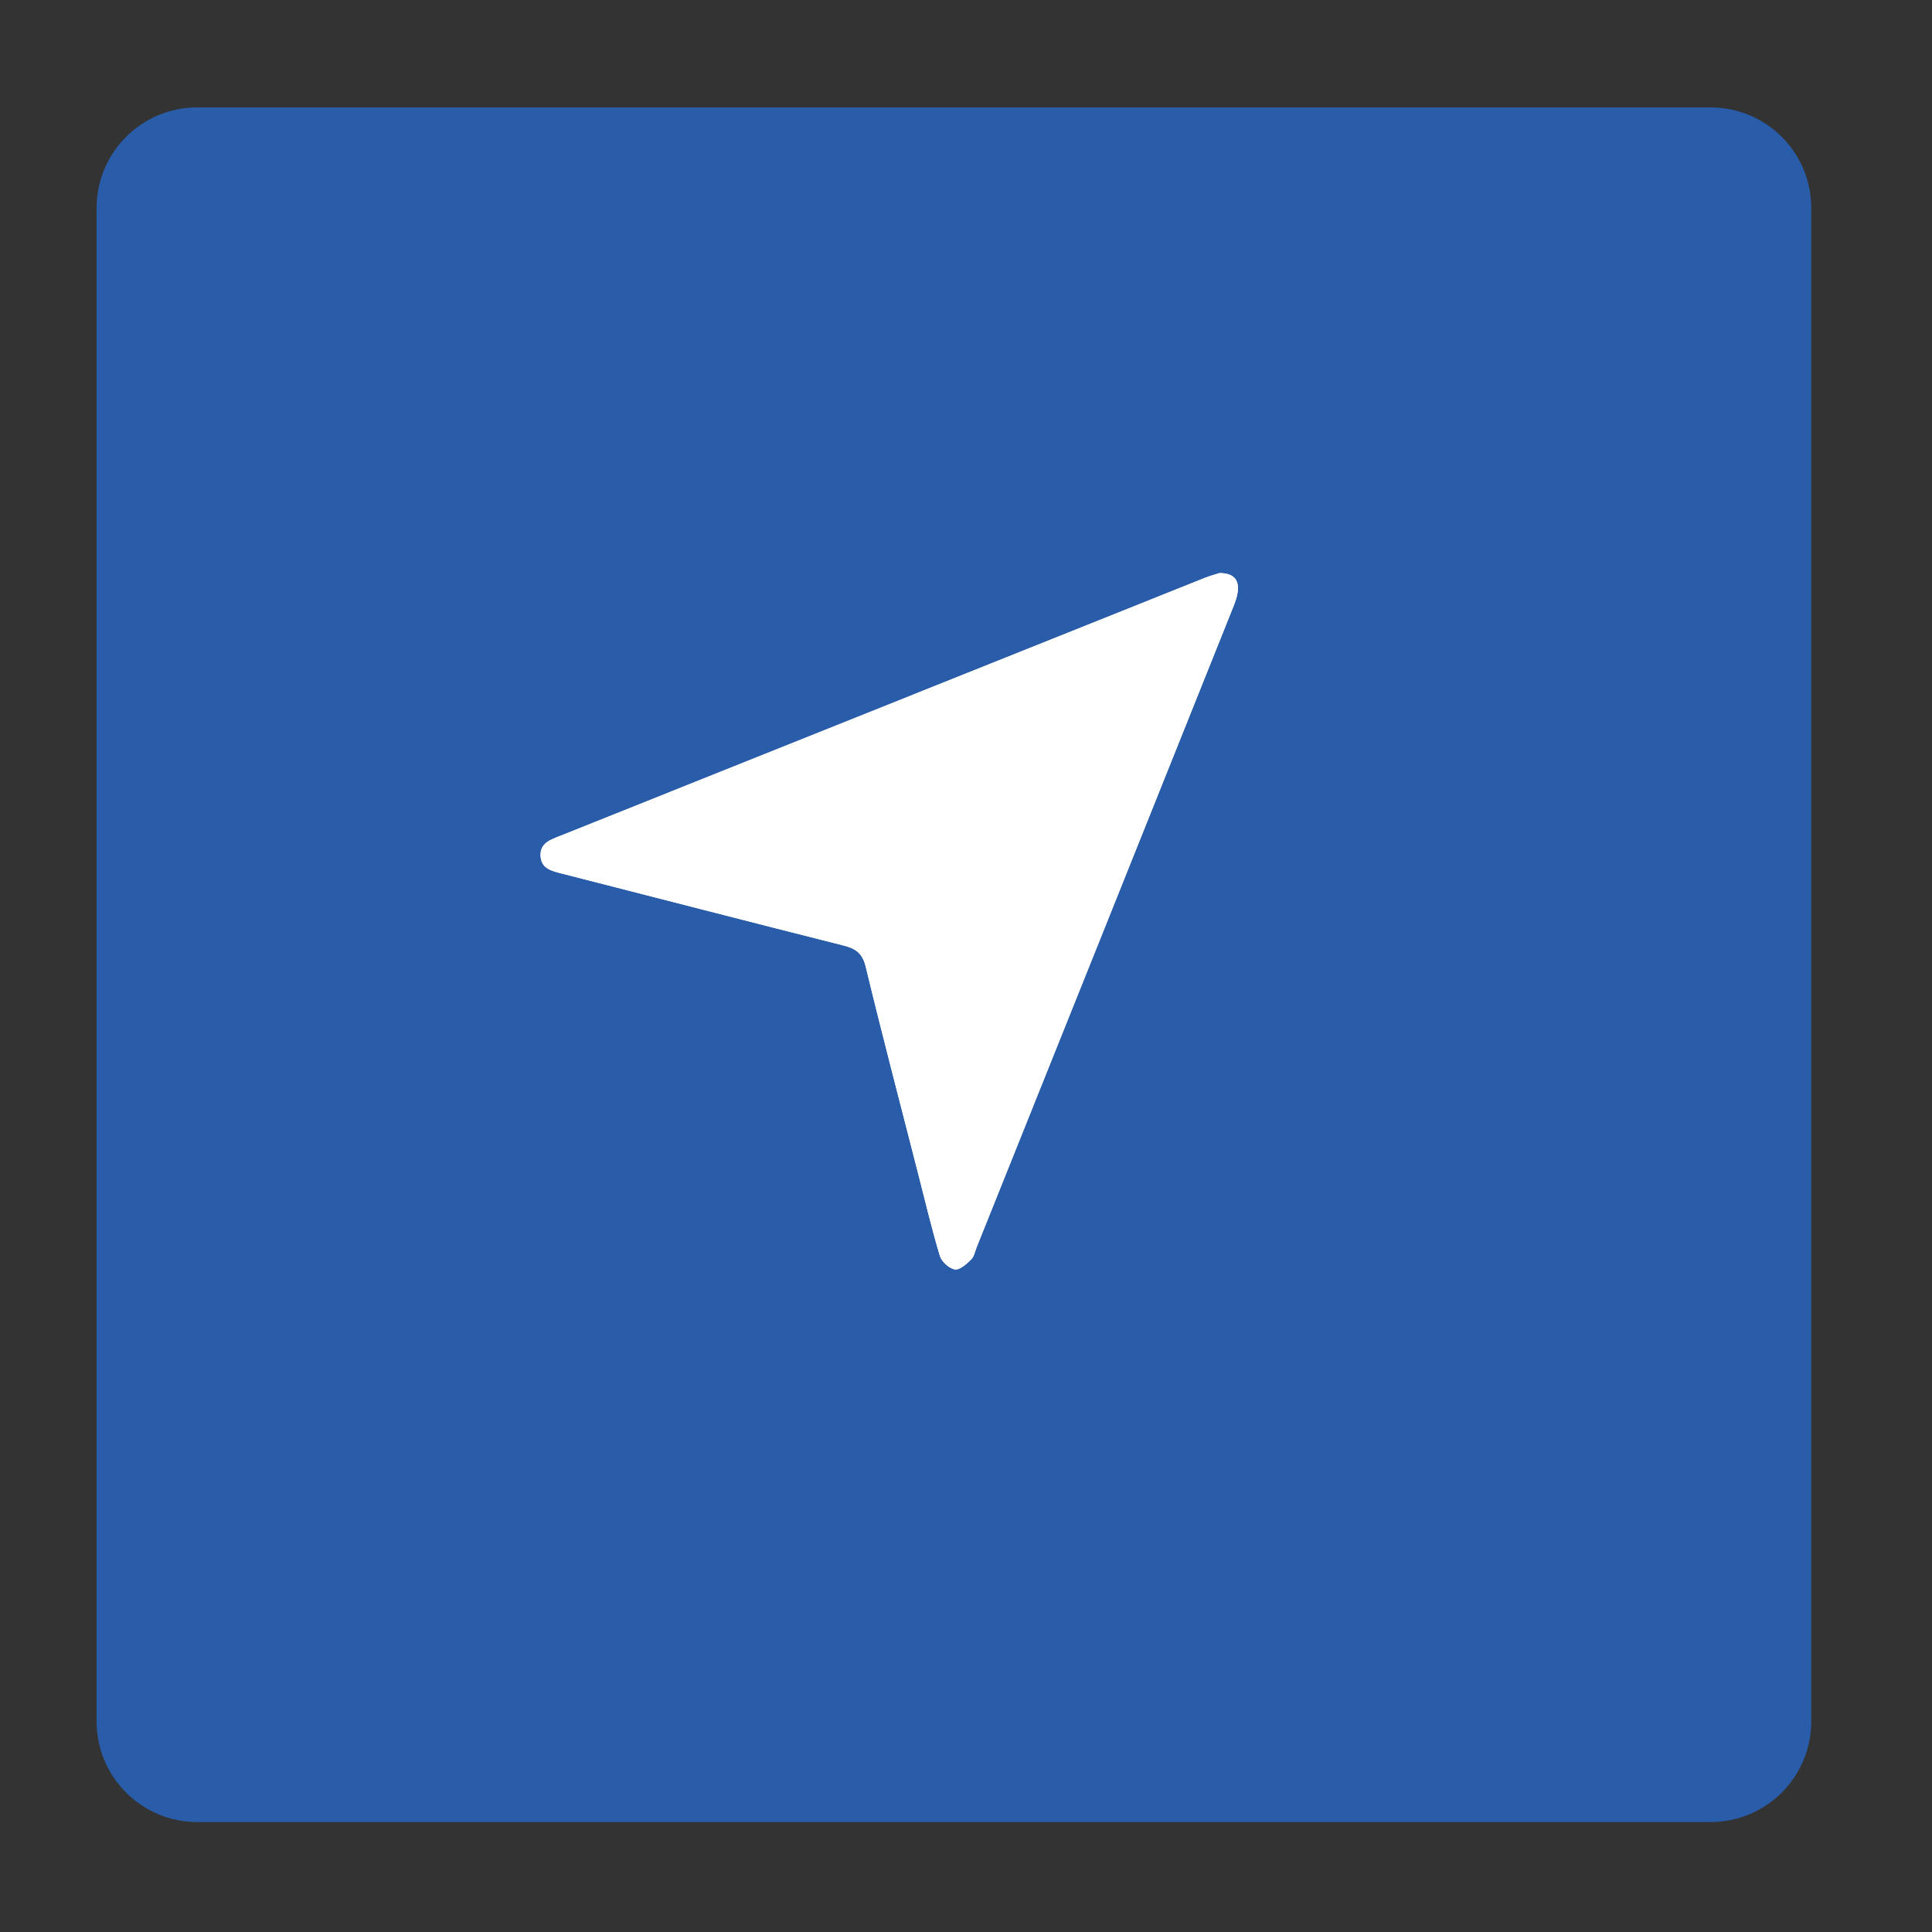
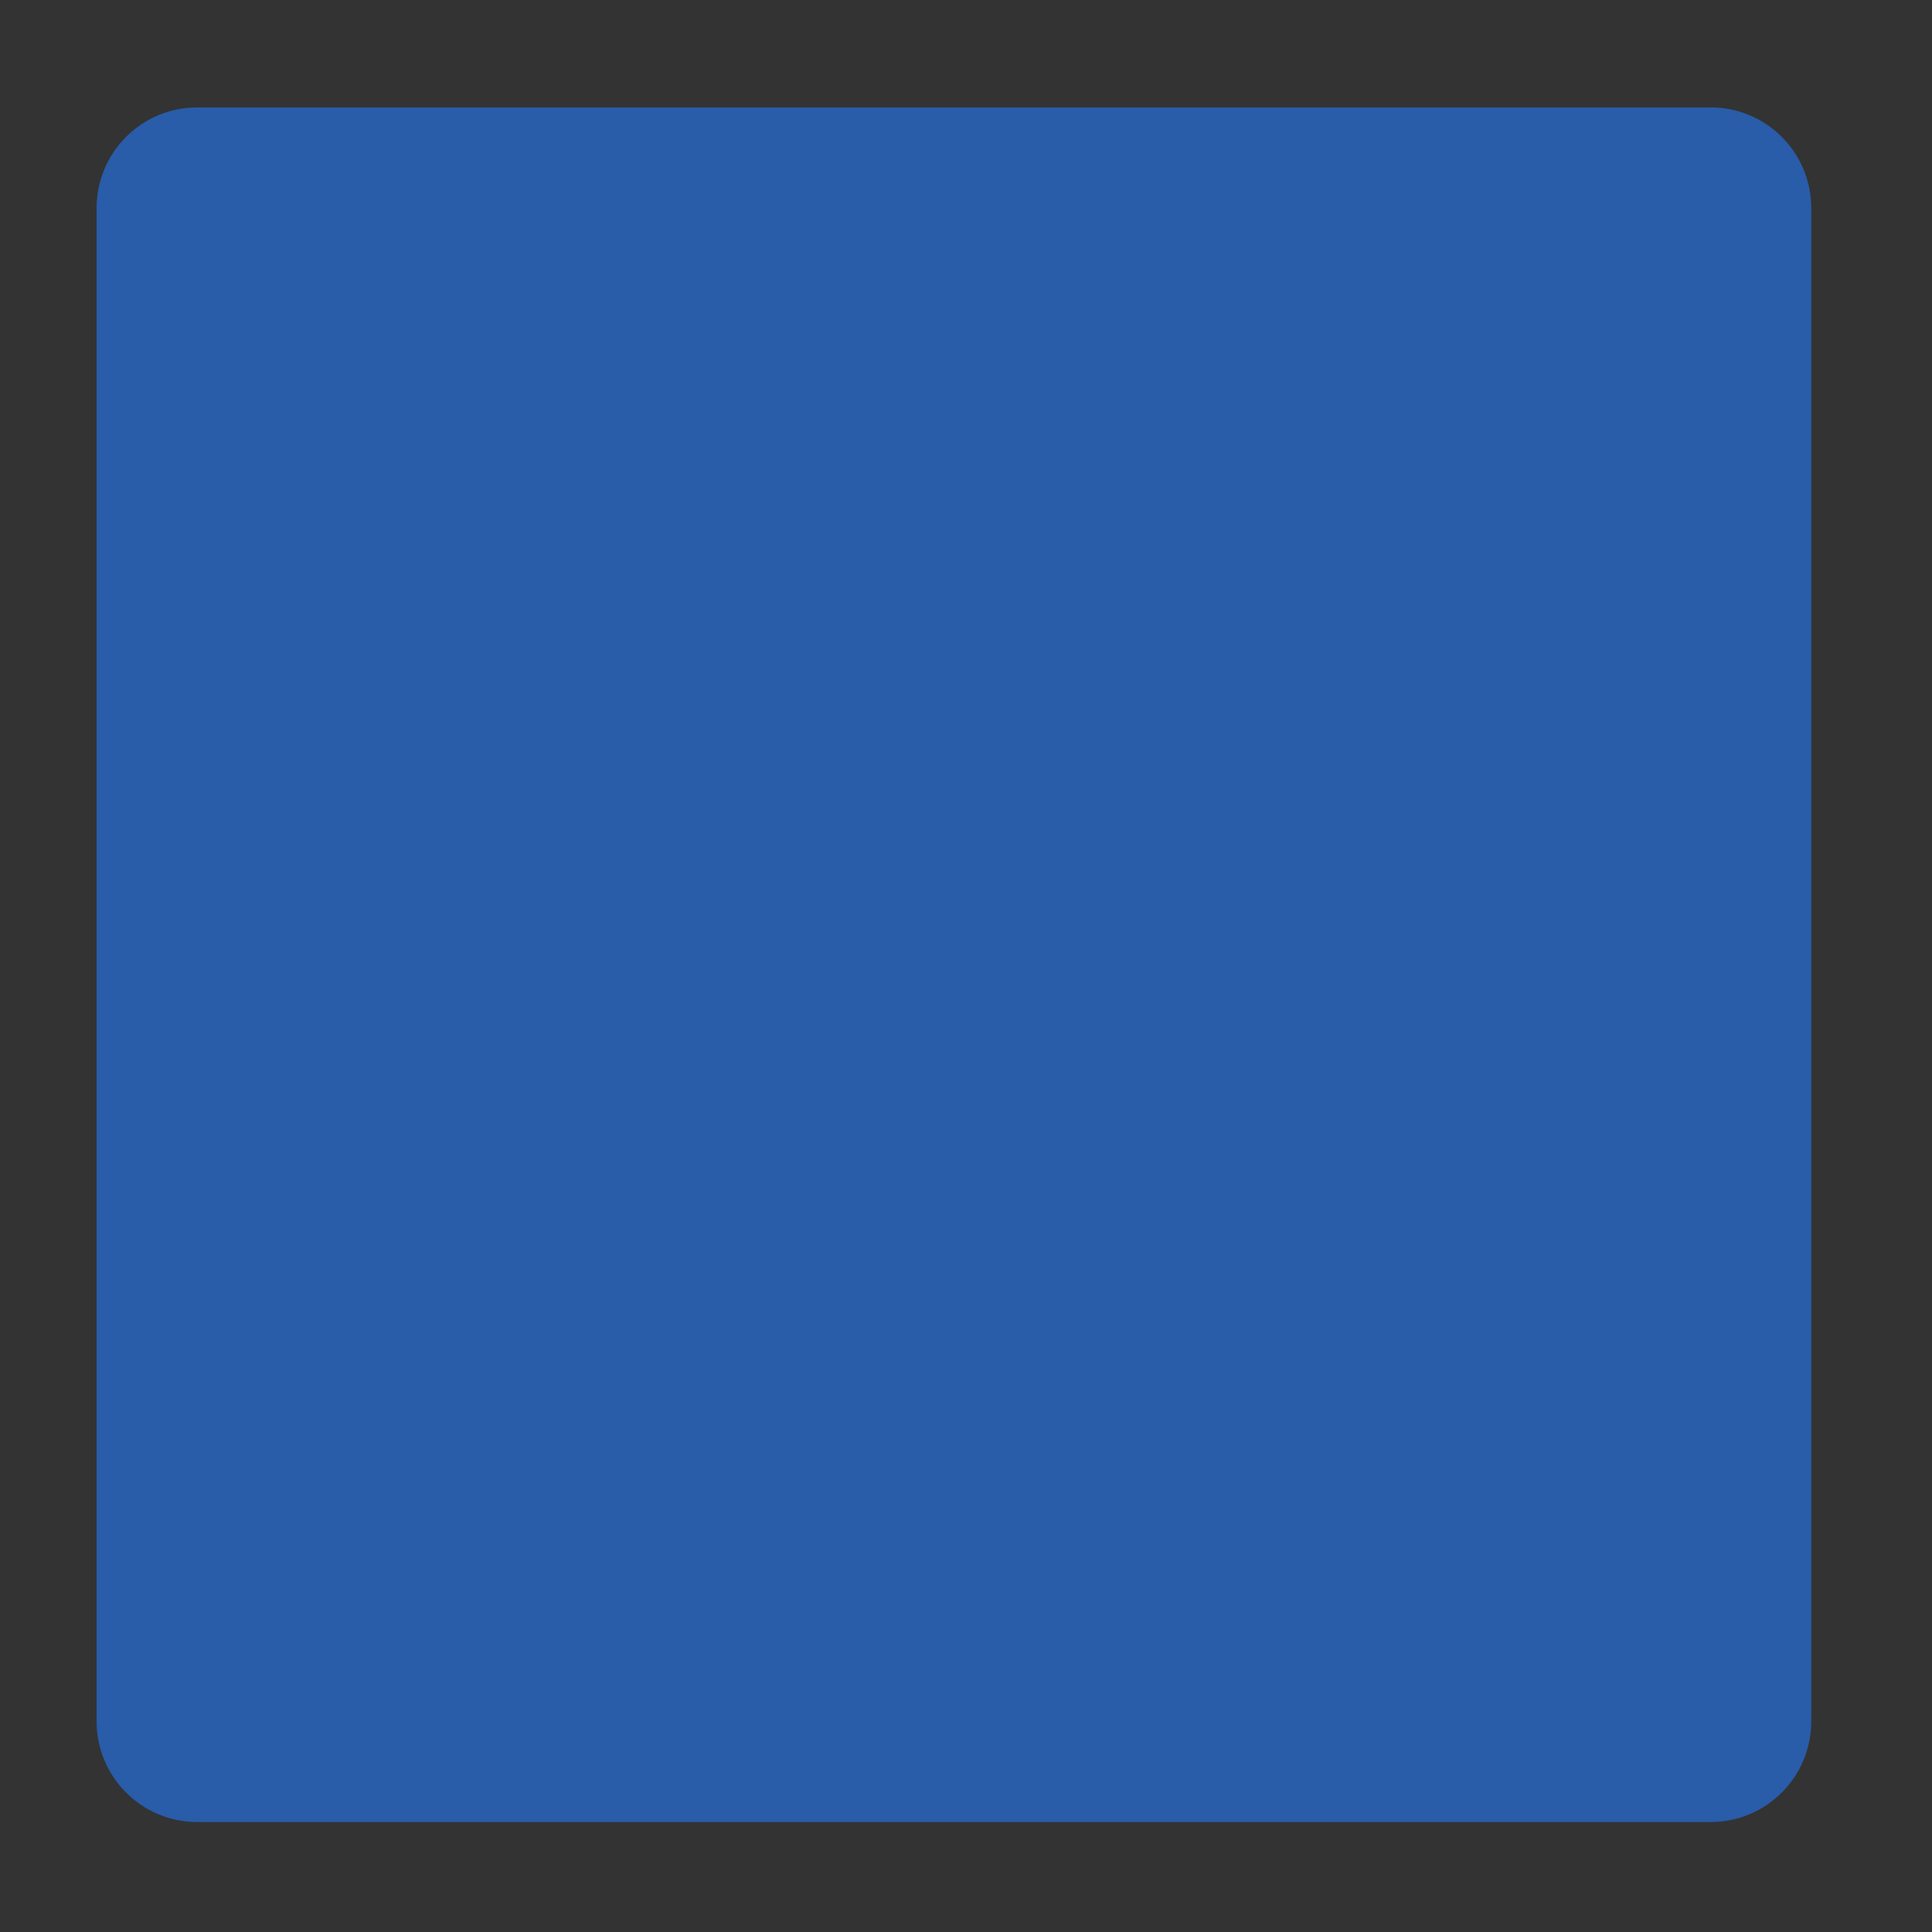
<svg xmlns="http://www.w3.org/2000/svg" version="1.1" id="elementos" x="0px" y="0px" width="80px" height="80px" viewBox="0 0 80 80" enable-background="new 0 0 80 80" xml:space="preserve">
  <rect x="0" y="0" width="80" height="80" fill="#333333" stroke="none" />
  <g>
    <g>
      <path fill="#295CA9" d="M75,71.28c0,2.302-1.866,4.167-4.168,4.167H8.168C5.866,75.447,4,73.582,4,71.28V8.614    c0-2.302,1.866-4.167,4.168-4.167h62.664C73.134,4.447,75,6.312,75,8.614V71.28z" />
    </g>
    <g>
-       <path fill="#FFFFFF" d="M50.496,23.729c-0.164,0.055-0.396,0.115-0.615,0.203c-8.887,3.555-17.771,7.111-26.656,10.668    c-0.406,0.161-0.869,0.299-0.842,0.842c0.027,0.544,0.488,0.63,0.92,0.74c3.875,0.987,7.744,1.992,11.623,2.968    c0.516,0.13,0.789,0.327,0.924,0.888c0.691,2.863,1.441,5.712,2.17,8.565c0.291,1.136,0.561,2.278,0.898,3.401    c0.072,0.238,0.381,0.518,0.619,0.56c0.197,0.034,0.48-0.222,0.672-0.405c0.127-0.123,0.164-0.342,0.234-0.519    c3.535-8.815,7.07-17.632,10.6-26.45c0.098-0.241,0.195-0.497,0.215-0.753C51.295,23.968,51.039,23.73,50.496,23.729z" />
-       <path fill-rule="evenodd" clip-rule="evenodd" fill="#FFFFFF" d="M50.496,23.729c0.543,0.002,0.799,0.239,0.762,0.708    c-0.02,0.256-0.117,0.512-0.215,0.753c-3.529,8.818-7.064,17.635-10.6,26.45c-0.07,0.177-0.107,0.396-0.234,0.519    c-0.191,0.184-0.475,0.439-0.672,0.405c-0.238-0.042-0.547-0.321-0.619-0.56c-0.338-1.123-0.607-2.266-0.898-3.401    c-0.729-2.854-1.479-5.702-2.17-8.565c-0.135-0.561-0.408-0.758-0.924-0.888c-3.879-0.976-7.748-1.98-11.623-2.968    c-0.432-0.11-0.893-0.196-0.92-0.74c-0.027-0.543,0.436-0.681,0.842-0.842c8.885-3.557,17.77-7.113,26.656-10.668    C50.1,23.844,50.332,23.783,50.496,23.729z" />
-     </g>
+       </g>
  </g>
</svg>